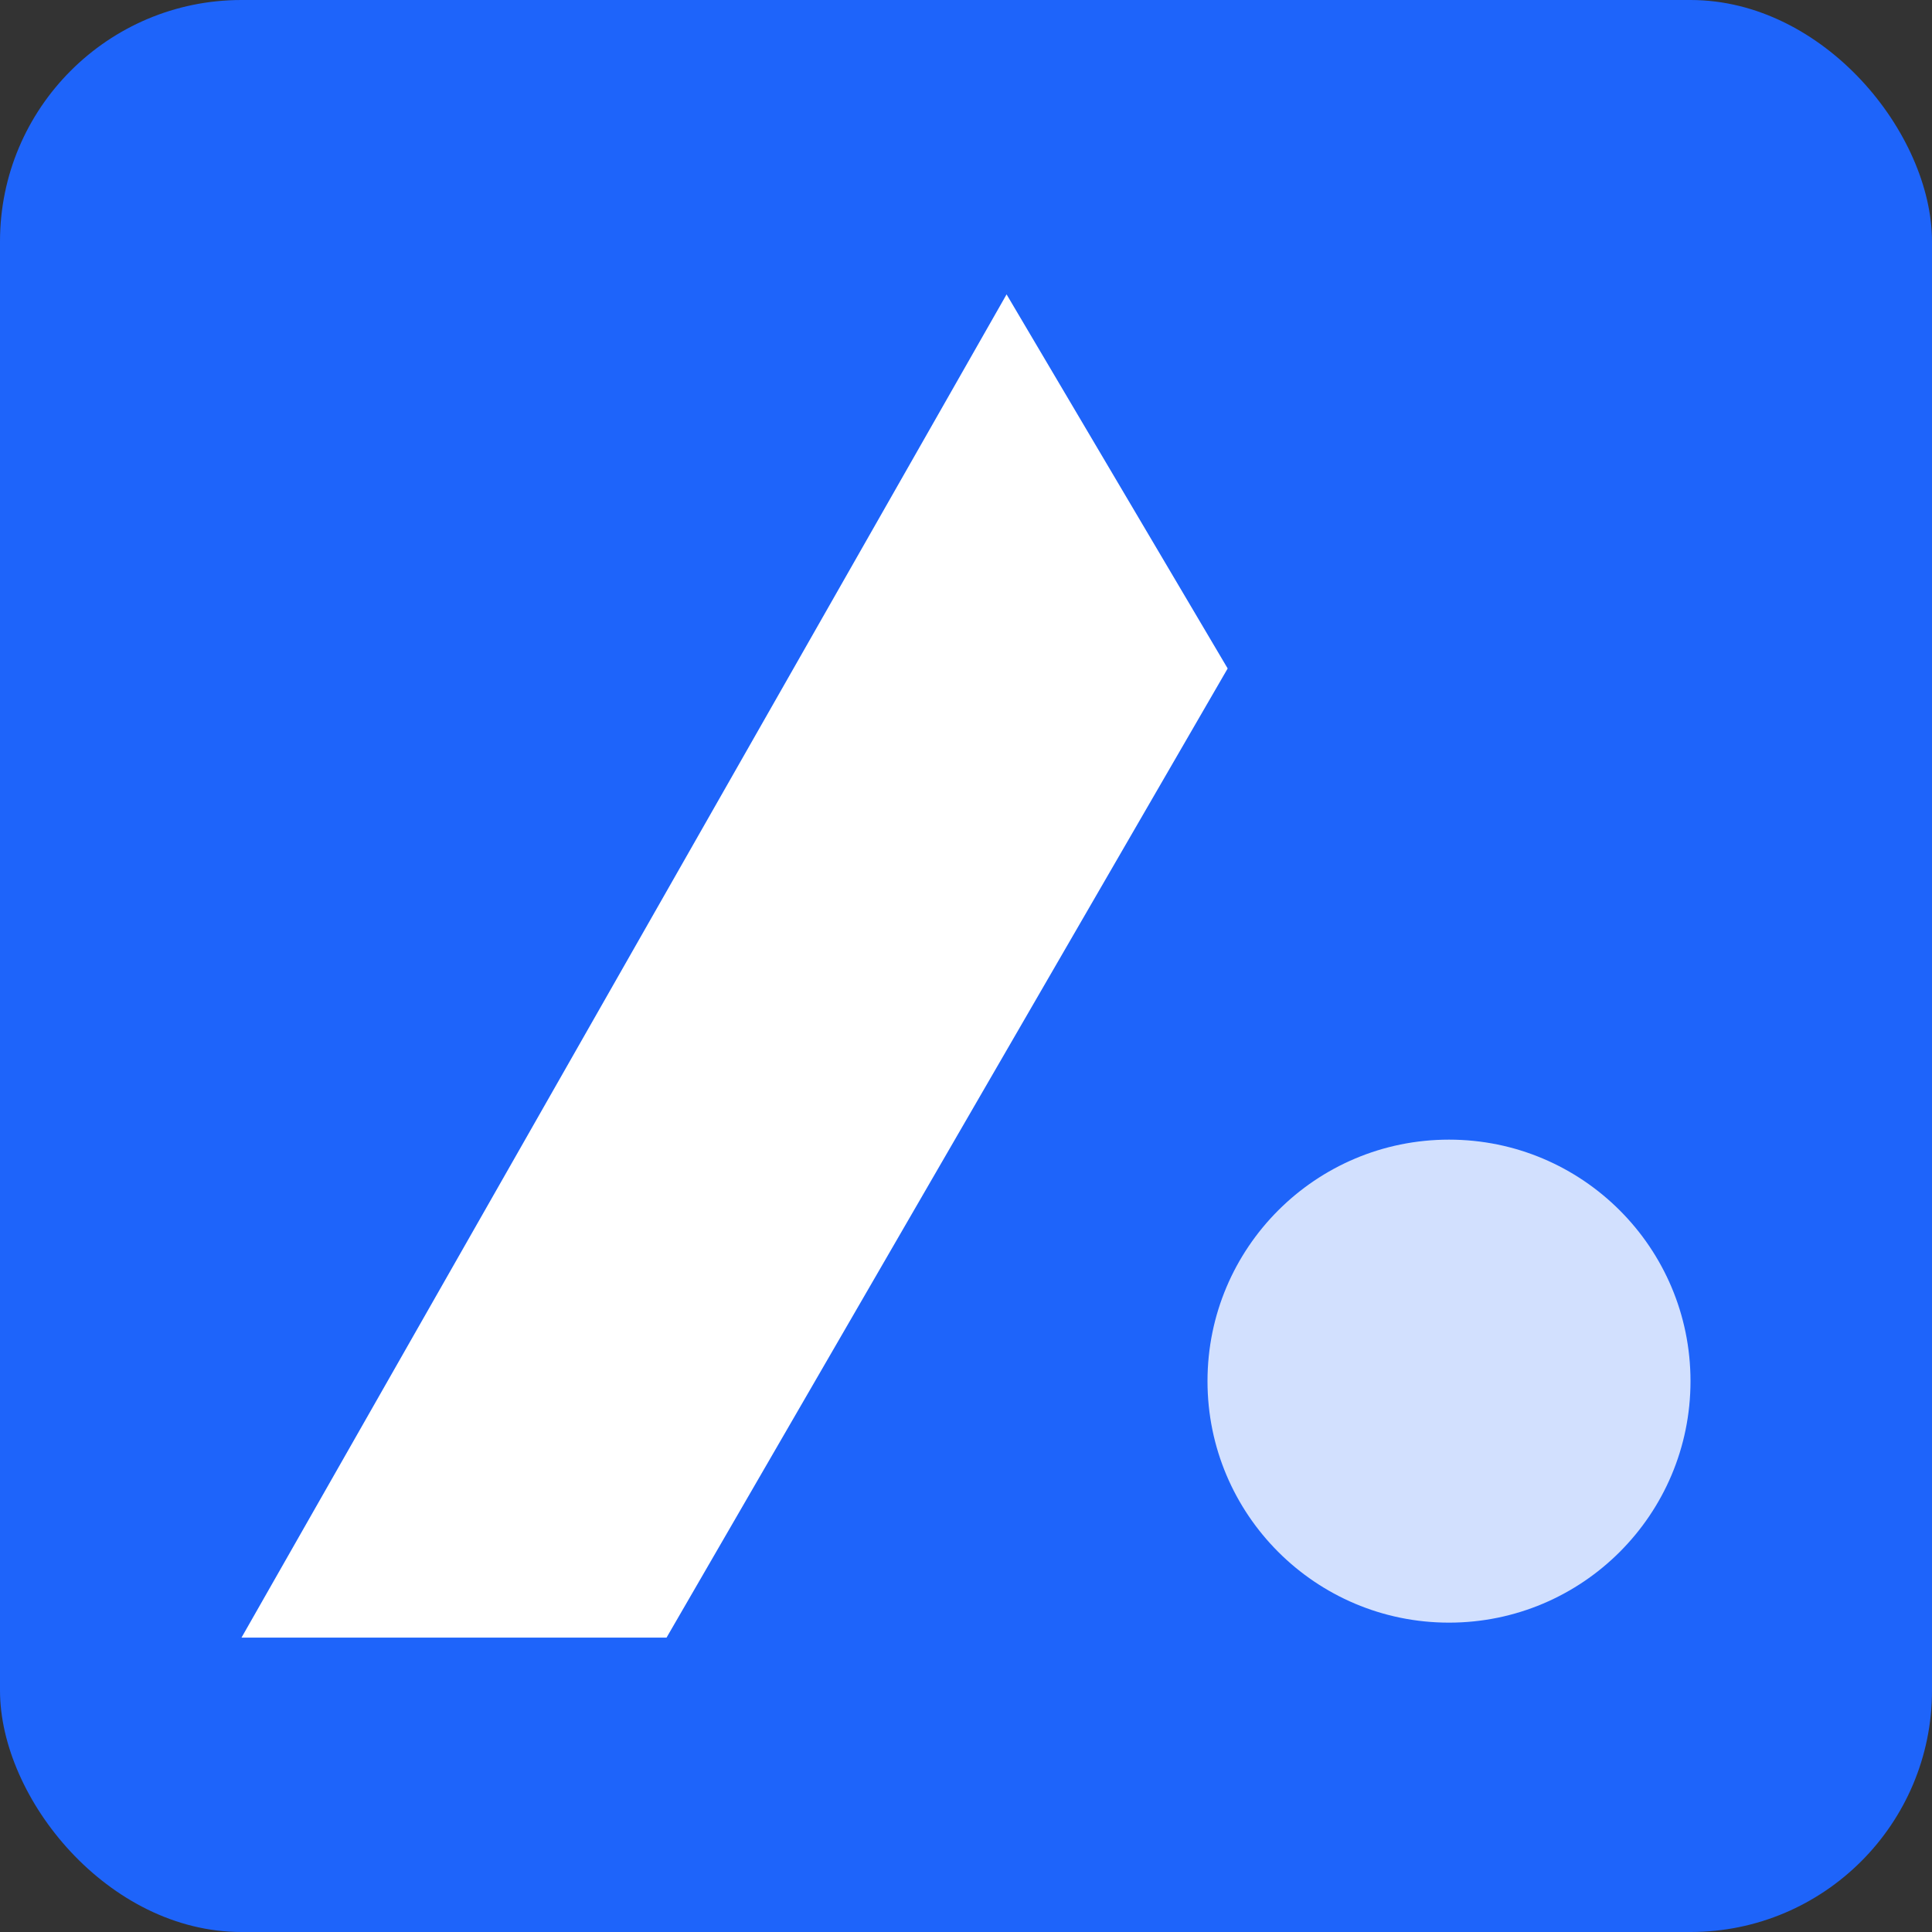
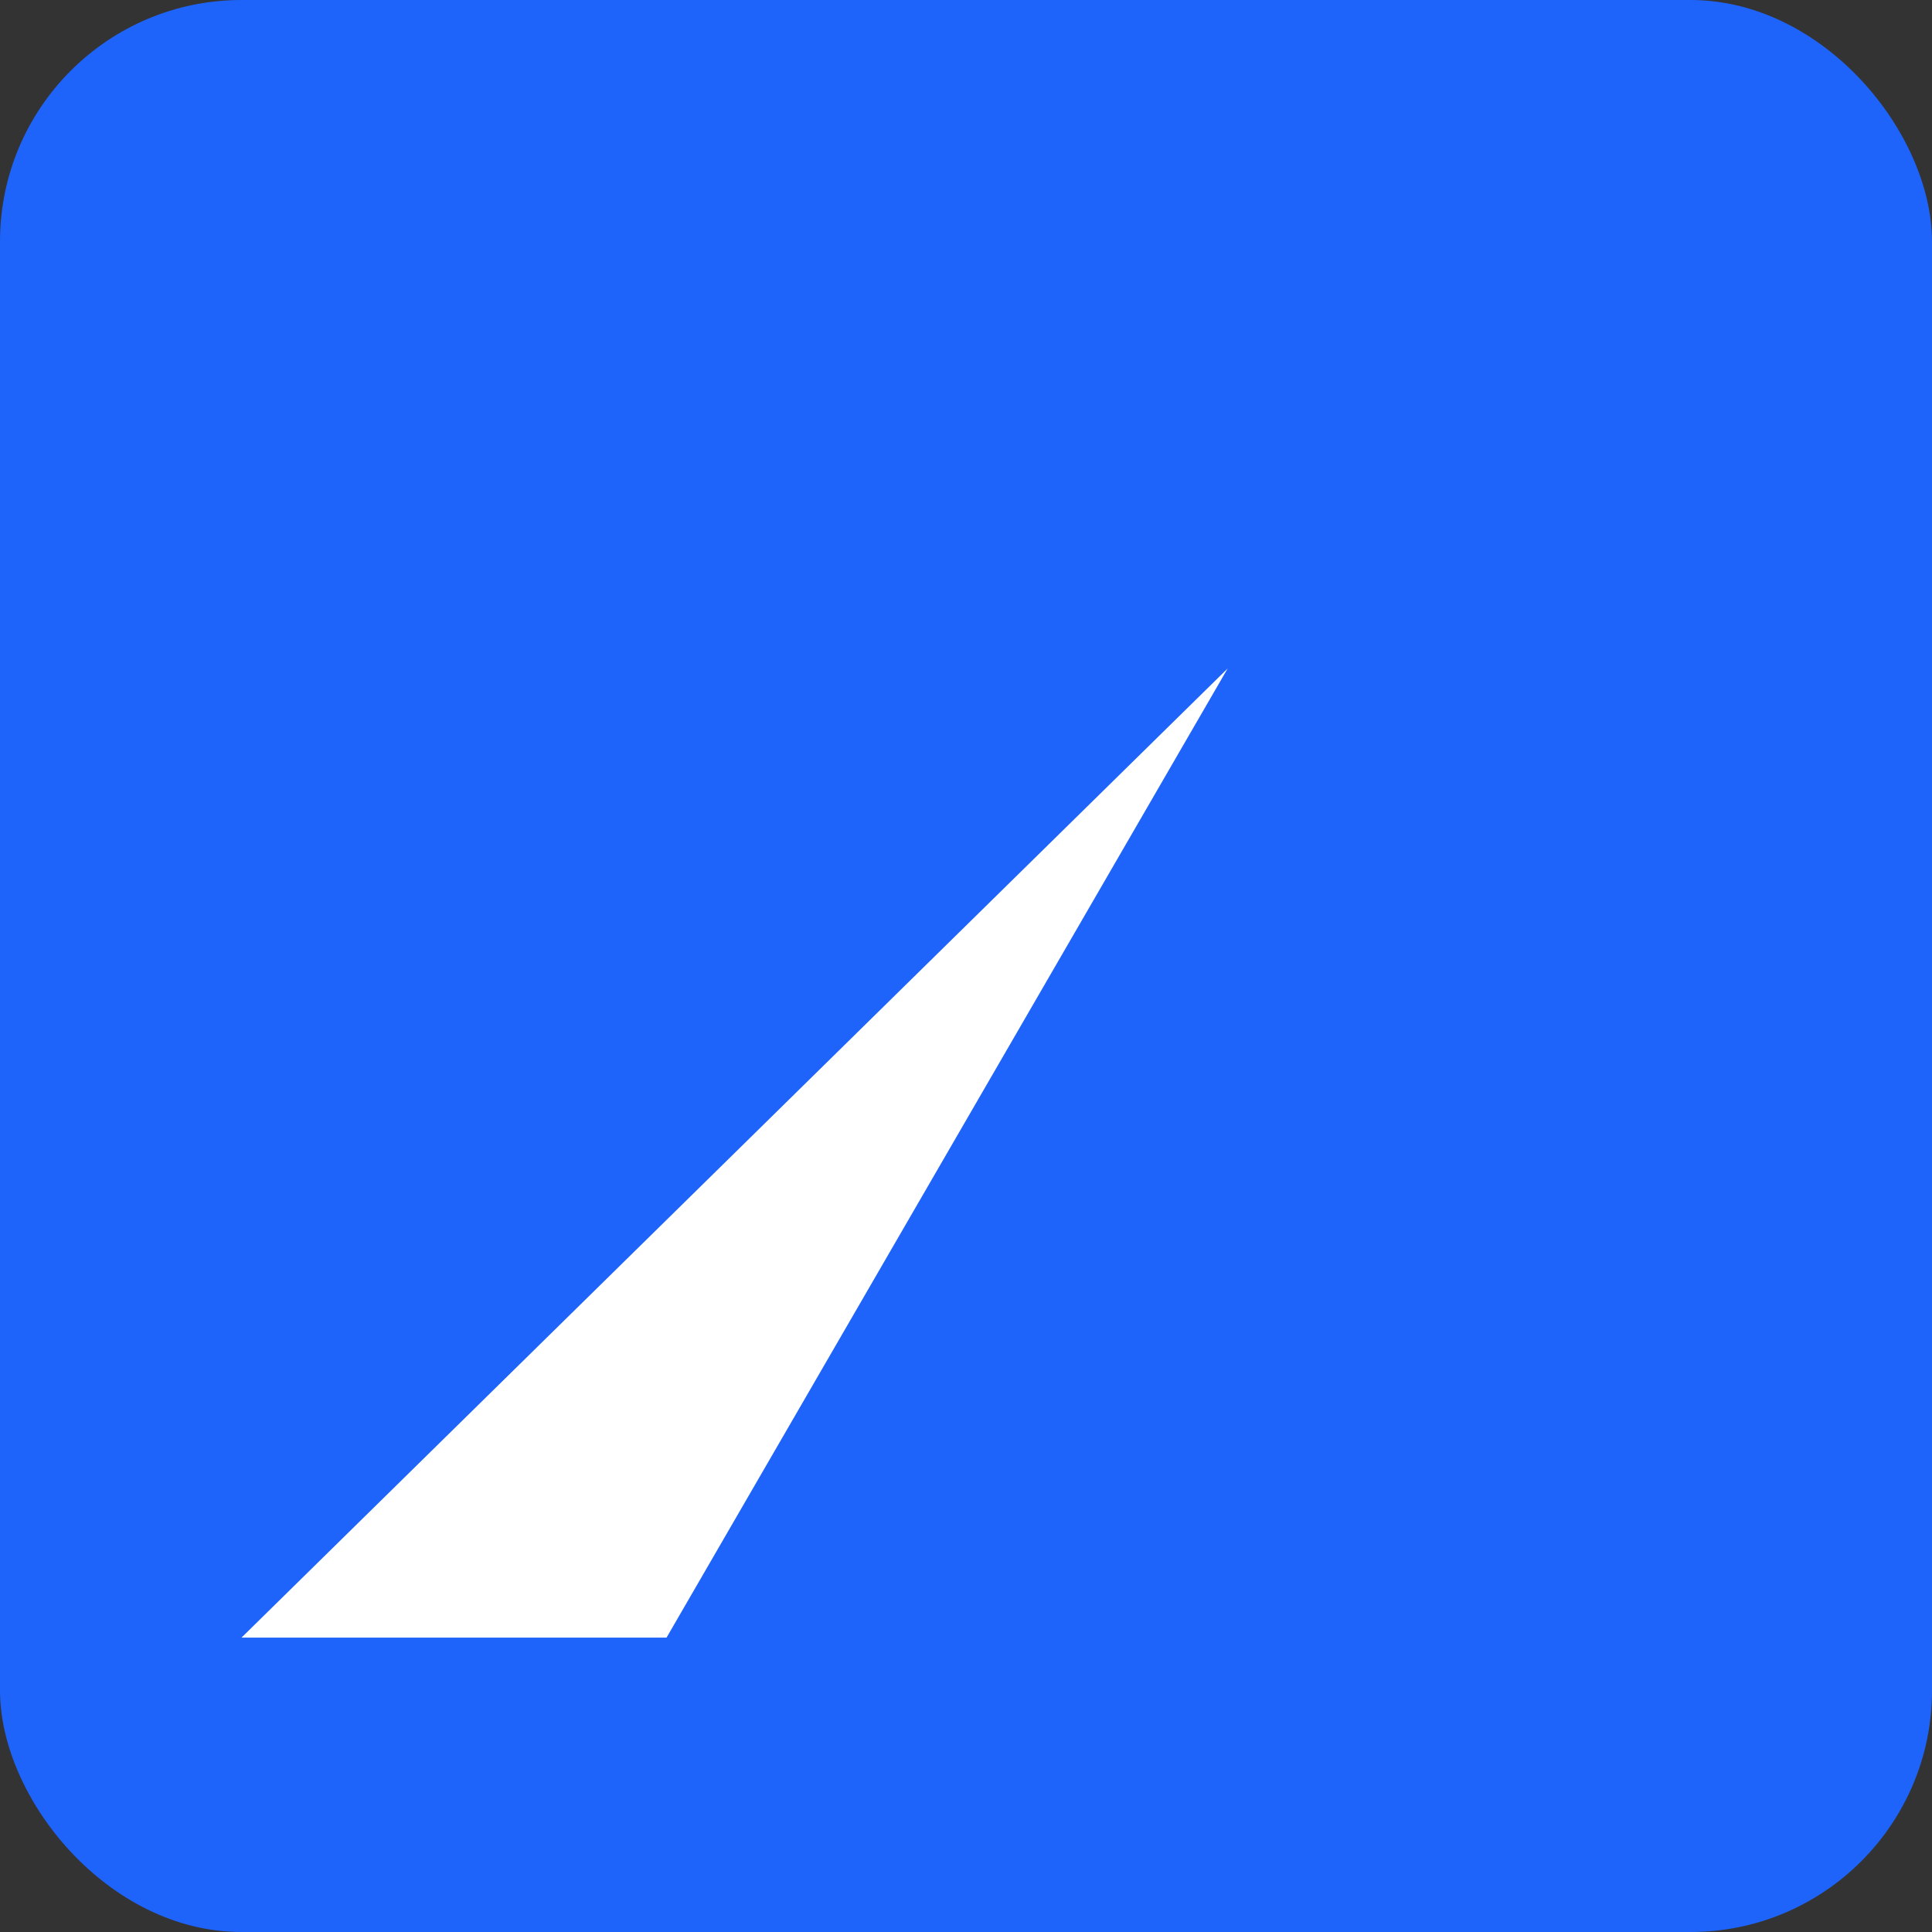
<svg xmlns="http://www.w3.org/2000/svg" width="16" height="16" viewBox="0 0 16 16" fill="none">
  <rect x="0" y="0" width="16" height="16" fill="#333333" stroke="none" />
  <rect width="16" height="16" rx="2" fill="#1E64FA" />
-   <path d="M10.167 5.536L8.336 2.438L2 13.562H5.52L10.167 5.536Z" fill="white" />
-   <ellipse cx="12" cy="11.438" rx="2" ry="2" fill="white" fill-opacity="0.8" />
+   <path d="M10.167 5.536L2 13.562H5.52L10.167 5.536Z" fill="white" />
</svg>